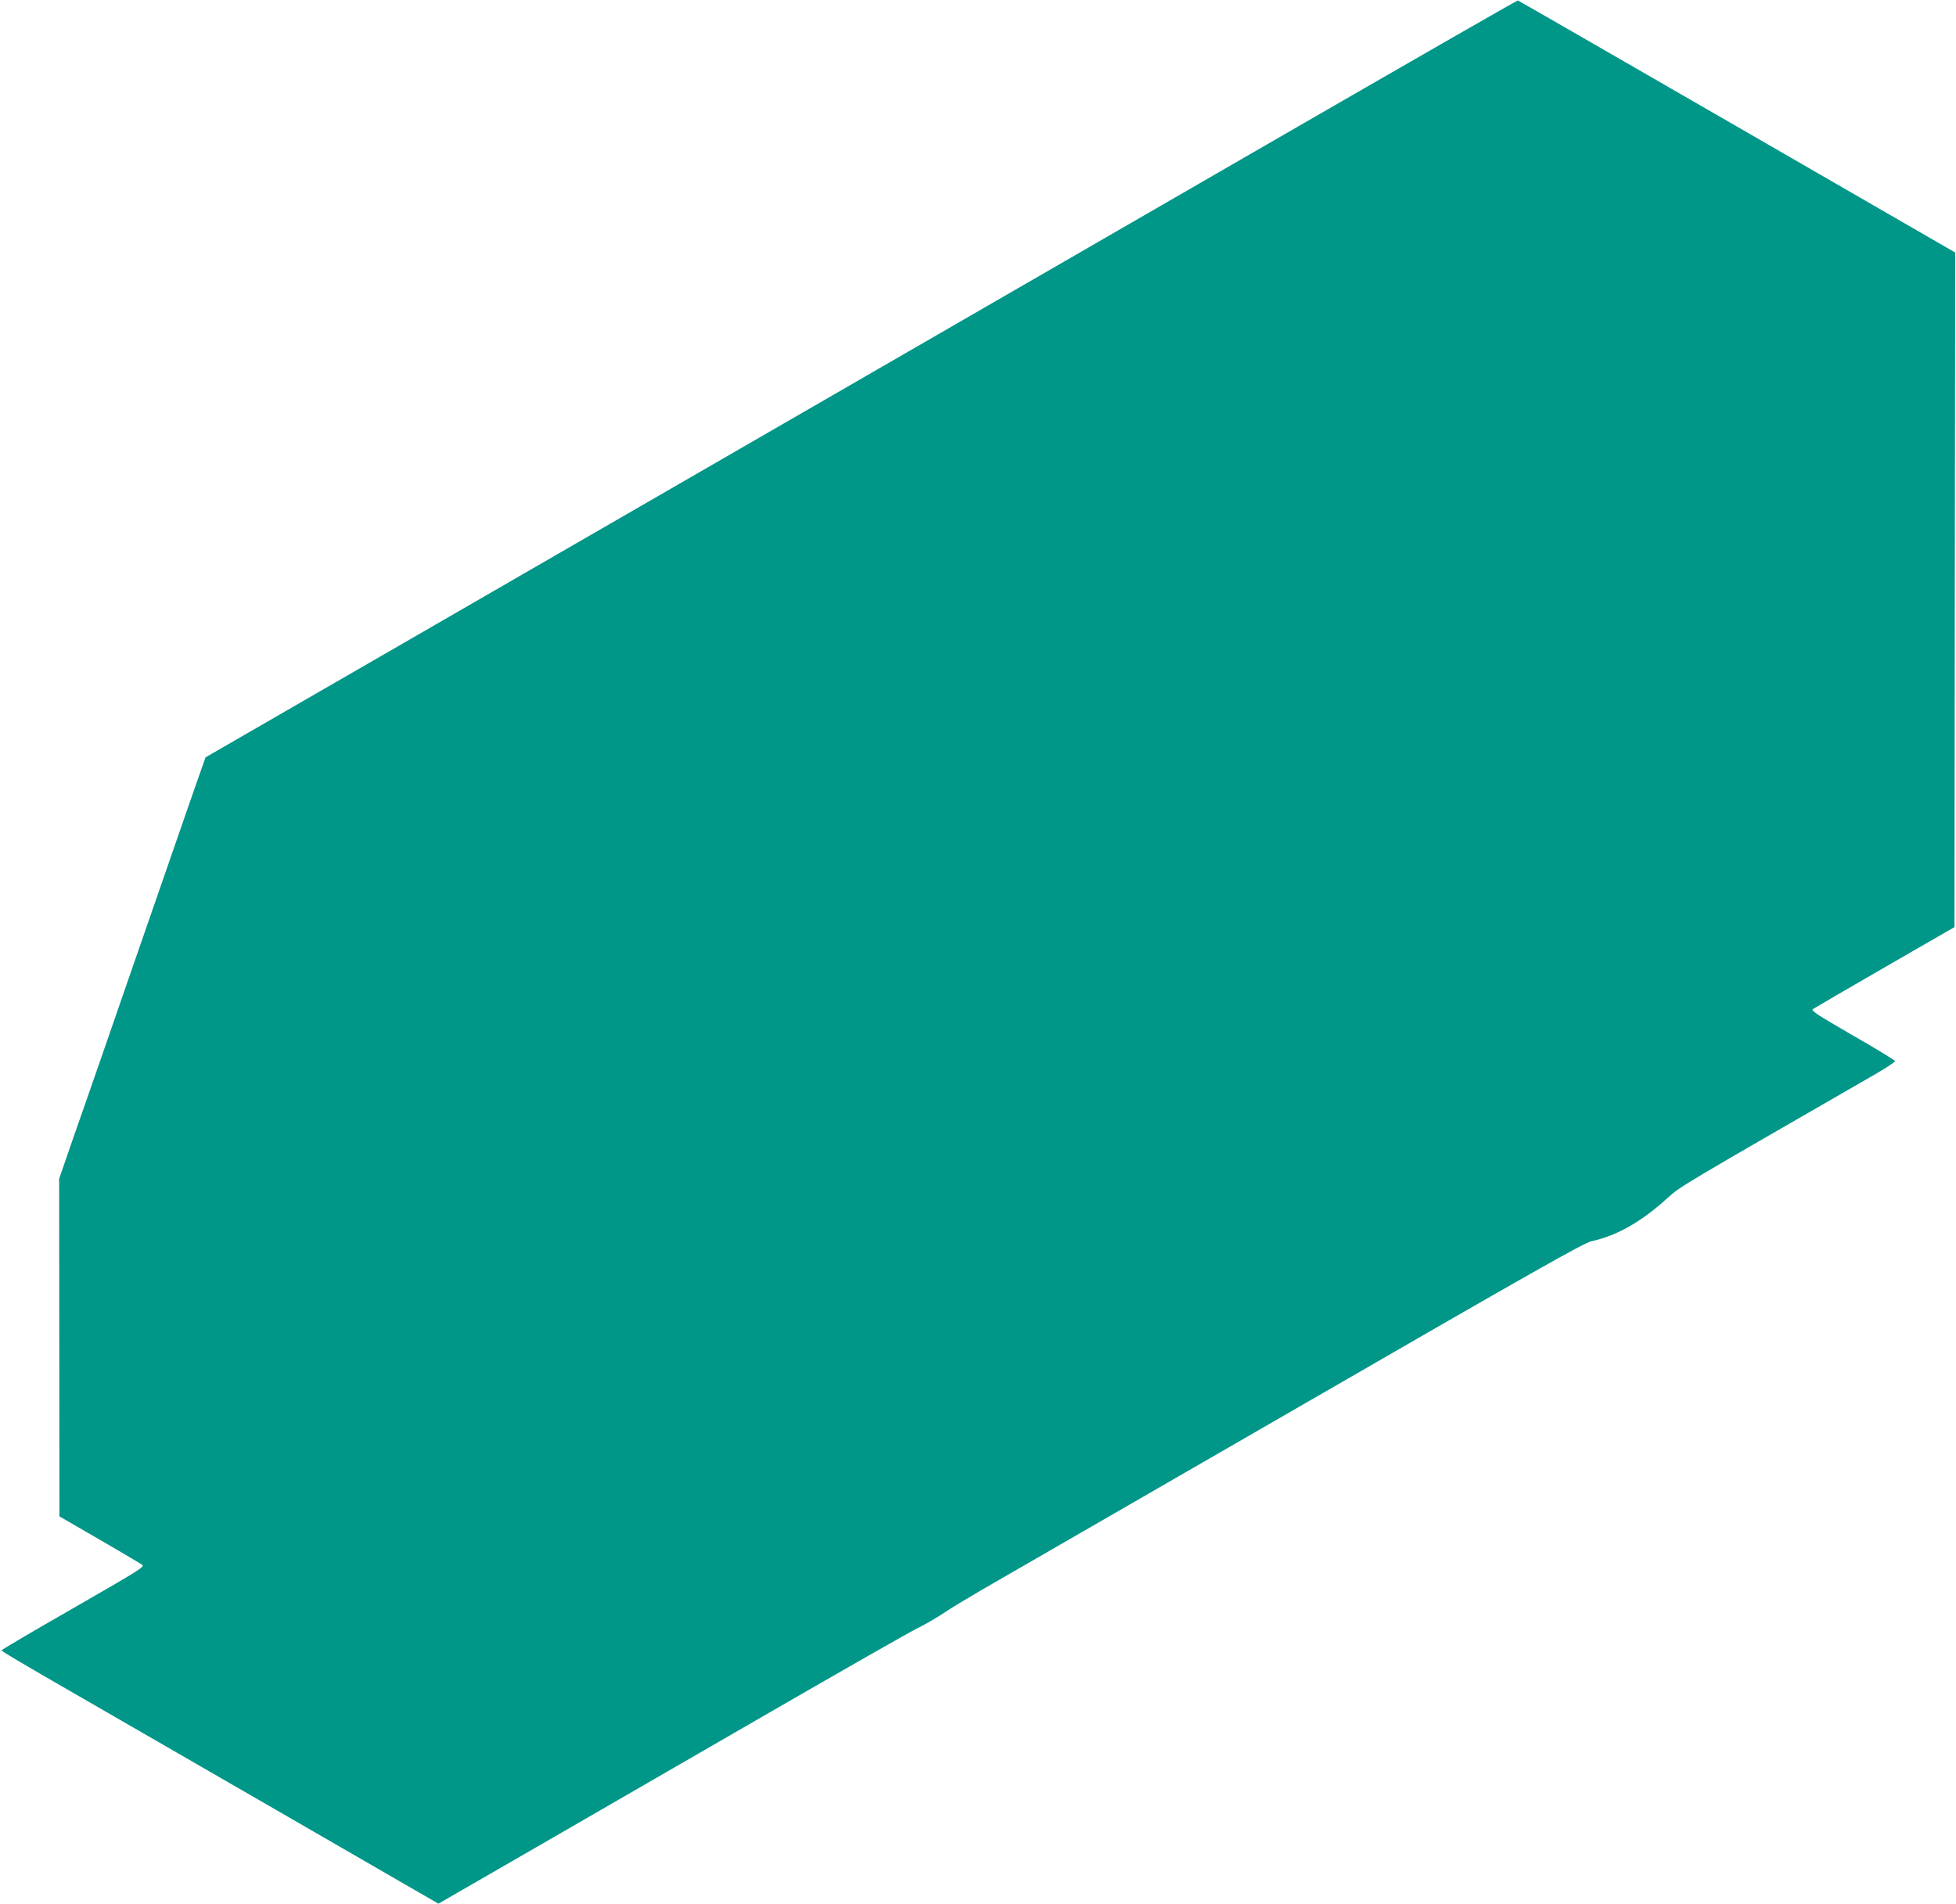
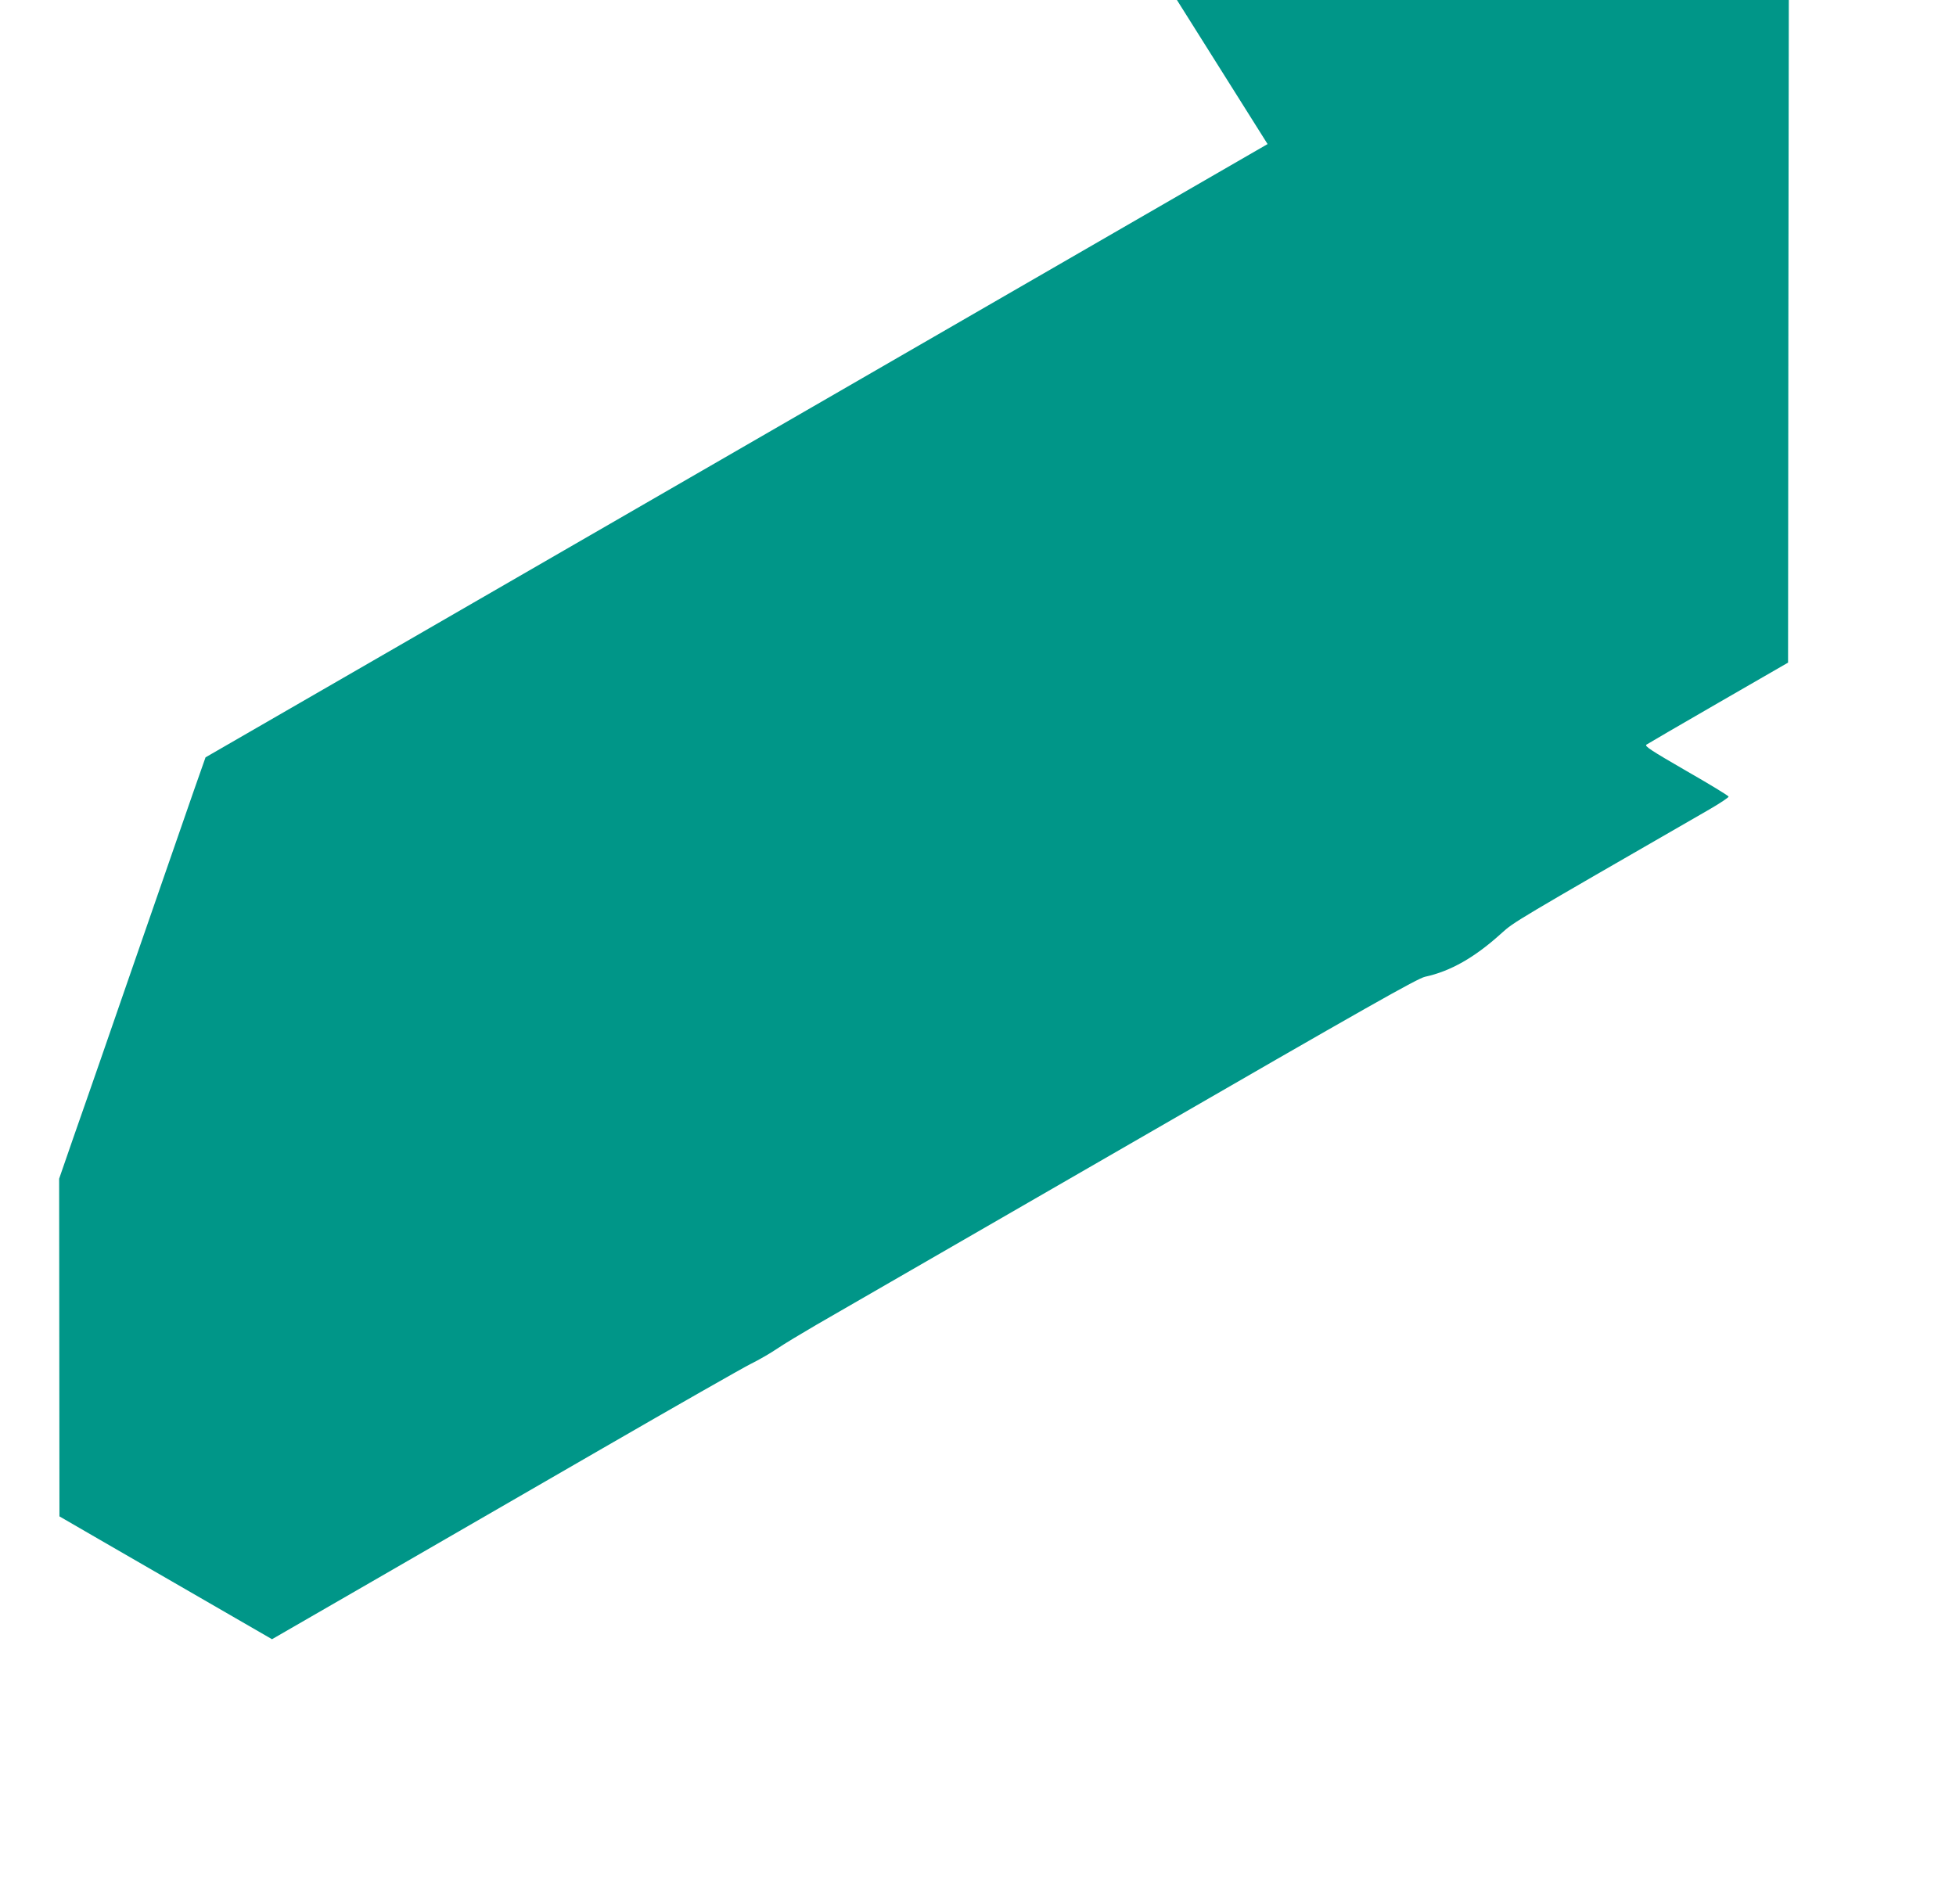
<svg xmlns="http://www.w3.org/2000/svg" version="1.0" width="1280pt" height="1246pt" viewBox="0 0 1280 1246" preserveAspectRatio="xMidYMid meet">
  <g transform="translate(0,1246) scale(0.1,-0.1)" fill="#009688" stroke="none">
-     <path d="M8295 11517 c-1535 -887 -2638 -1524 -5675 -3278 l-1275 -736 -77 -219 c-71 -205 -214 -616 -427 -1231 -50 -145 -132 -380 -181 -523 -50 -143 -131 -378 -182 -522 l-91 -263 1 -1105 1 -1105 259 -150 c142 -82 268 -157 280 -165 22 -14 3 -26 -447 -285 -259 -148 -471 -273 -471 -277 0 -6 146 -92 495 -293 55 -32 609 -352 1232 -711 l1132 -654 643 371 c354 205 1037 599 1518 877 481 278 918 527 970 553 53 26 131 71 175 101 44 30 159 99 255 155 96 55 1019 588 2050 1183 1573 909 1885 1085 1935 1096 166 36 325 126 501 286 84 75 71 67 1357 808 71 41 129 80 128 85 -1 6 -126 82 -278 169 -228 132 -273 161 -260 171 9 6 221 130 471 274 l456 263 2 2207 3 2208 -1427 824 c-785 453 -1431 825 -1435 826 -5 1 -741 -422 -1638 -940z" />
+     <path d="M8295 11517 c-1535 -887 -2638 -1524 -5675 -3278 l-1275 -736 -77 -219 c-71 -205 -214 -616 -427 -1231 -50 -145 -132 -380 -181 -523 -50 -143 -131 -378 -182 -522 l-91 -263 1 -1105 1 -1105 259 -150 l1132 -654 643 371 c354 205 1037 599 1518 877 481 278 918 527 970 553 53 26 131 71 175 101 44 30 159 99 255 155 96 55 1019 588 2050 1183 1573 909 1885 1085 1935 1096 166 36 325 126 501 286 84 75 71 67 1357 808 71 41 129 80 128 85 -1 6 -126 82 -278 169 -228 132 -273 161 -260 171 9 6 221 130 471 274 l456 263 2 2207 3 2208 -1427 824 c-785 453 -1431 825 -1435 826 -5 1 -741 -422 -1638 -940z" />
  </g>
</svg>